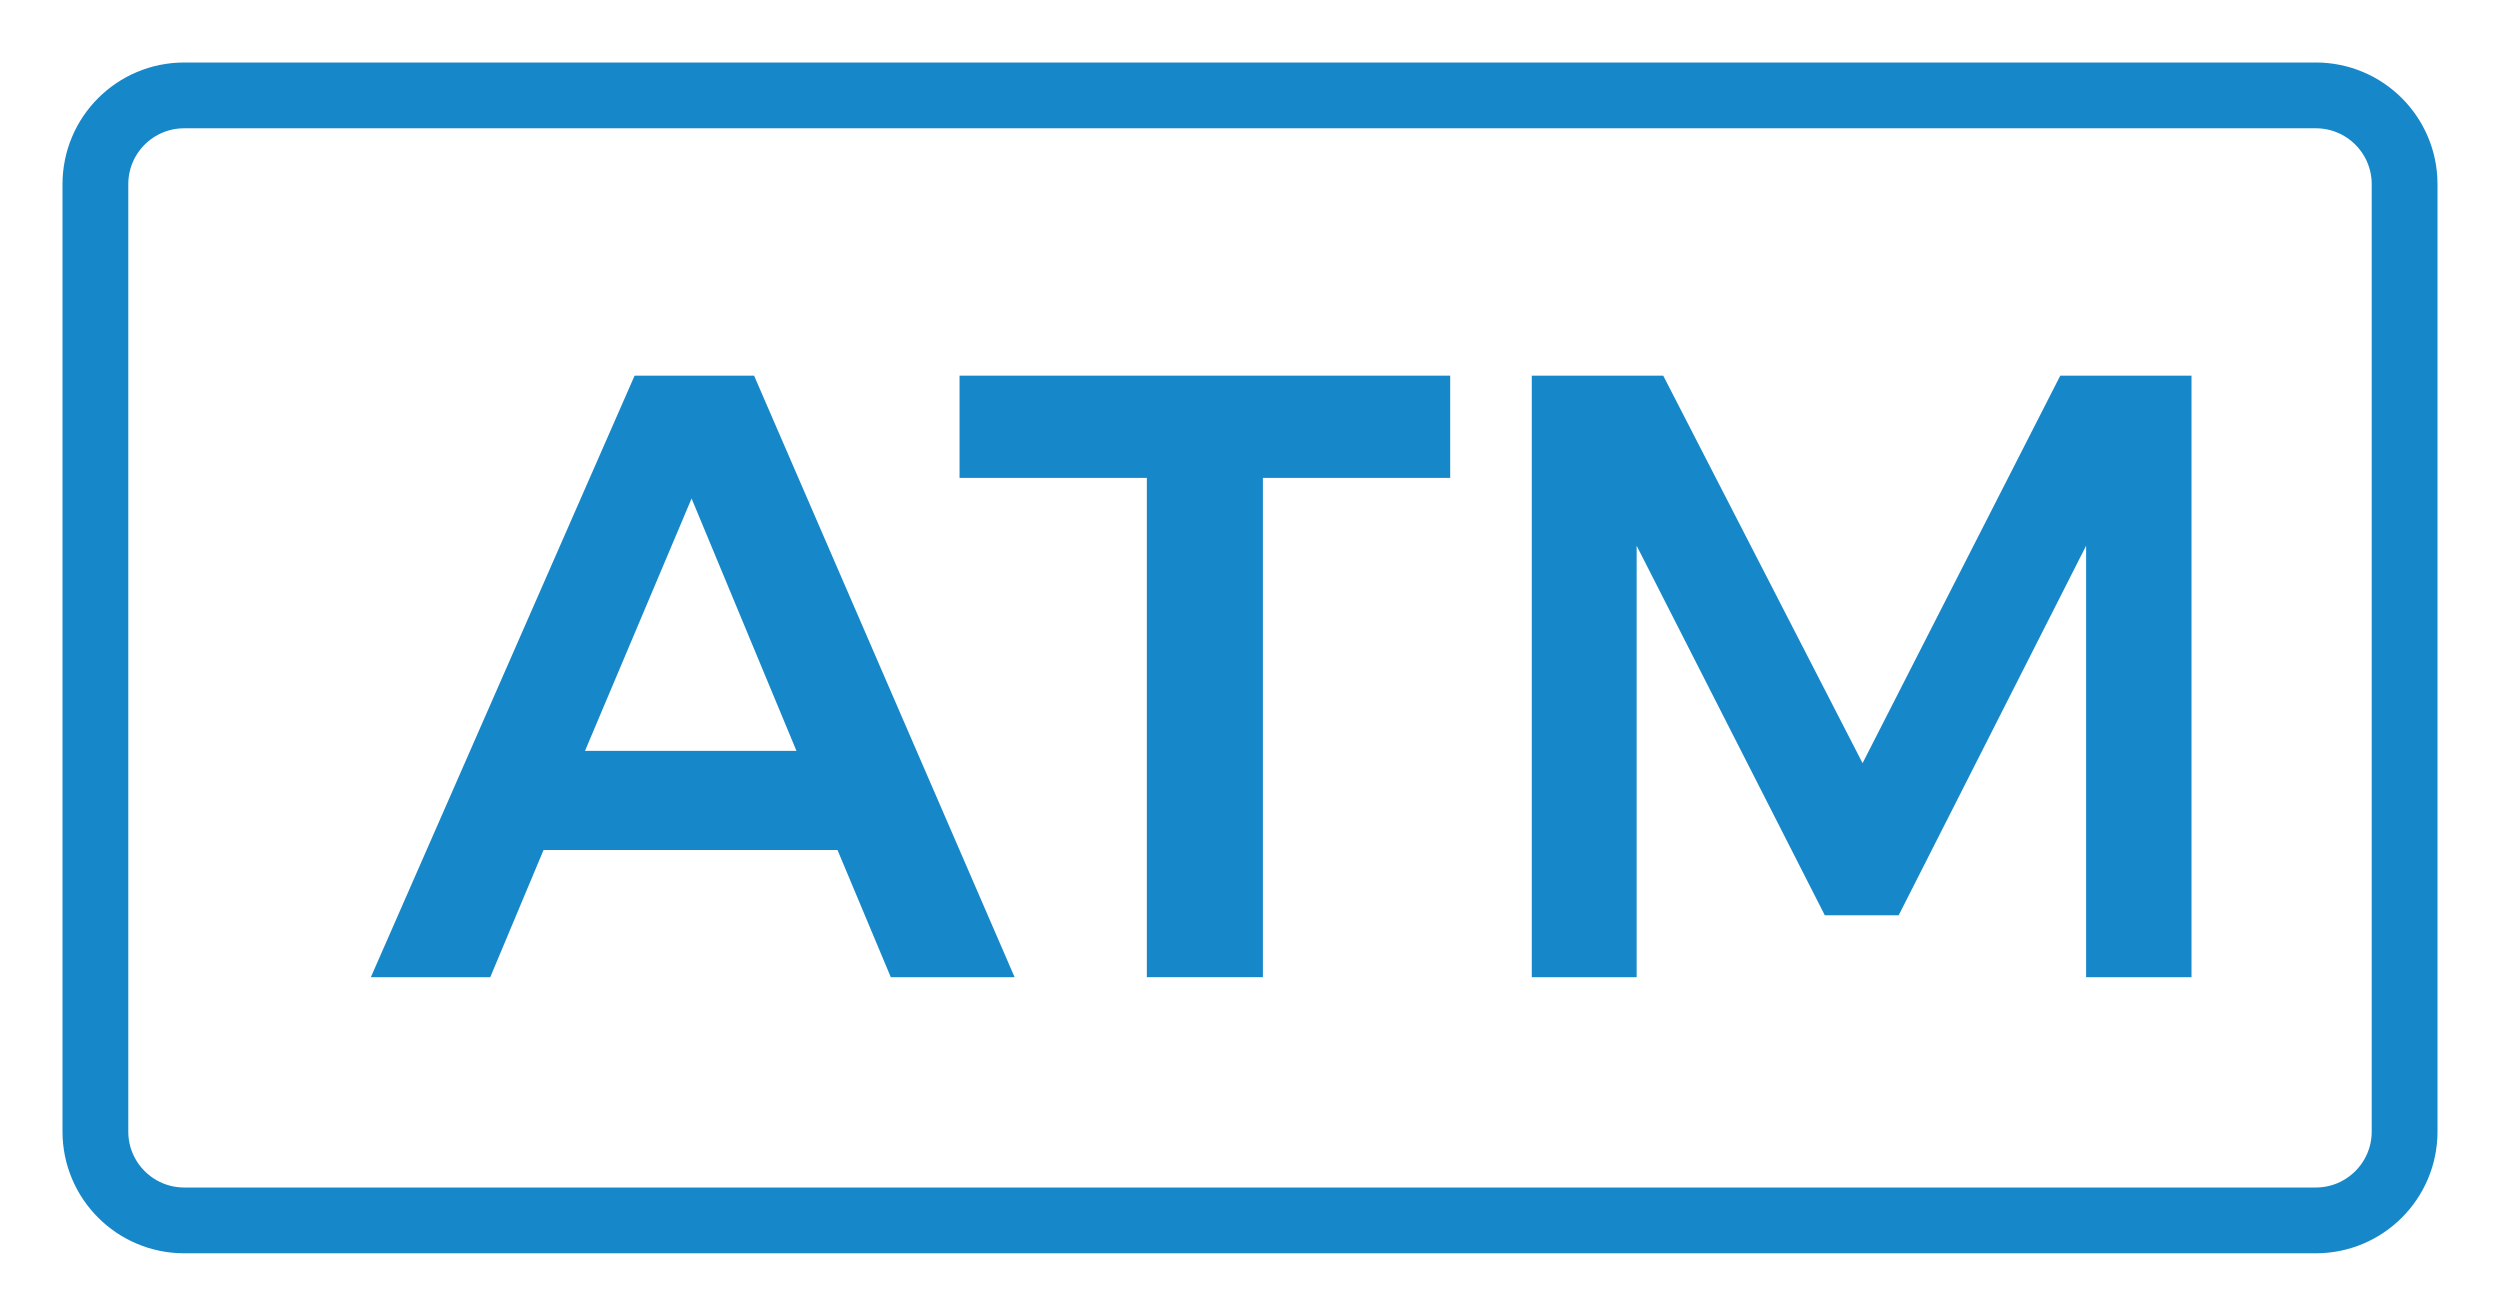
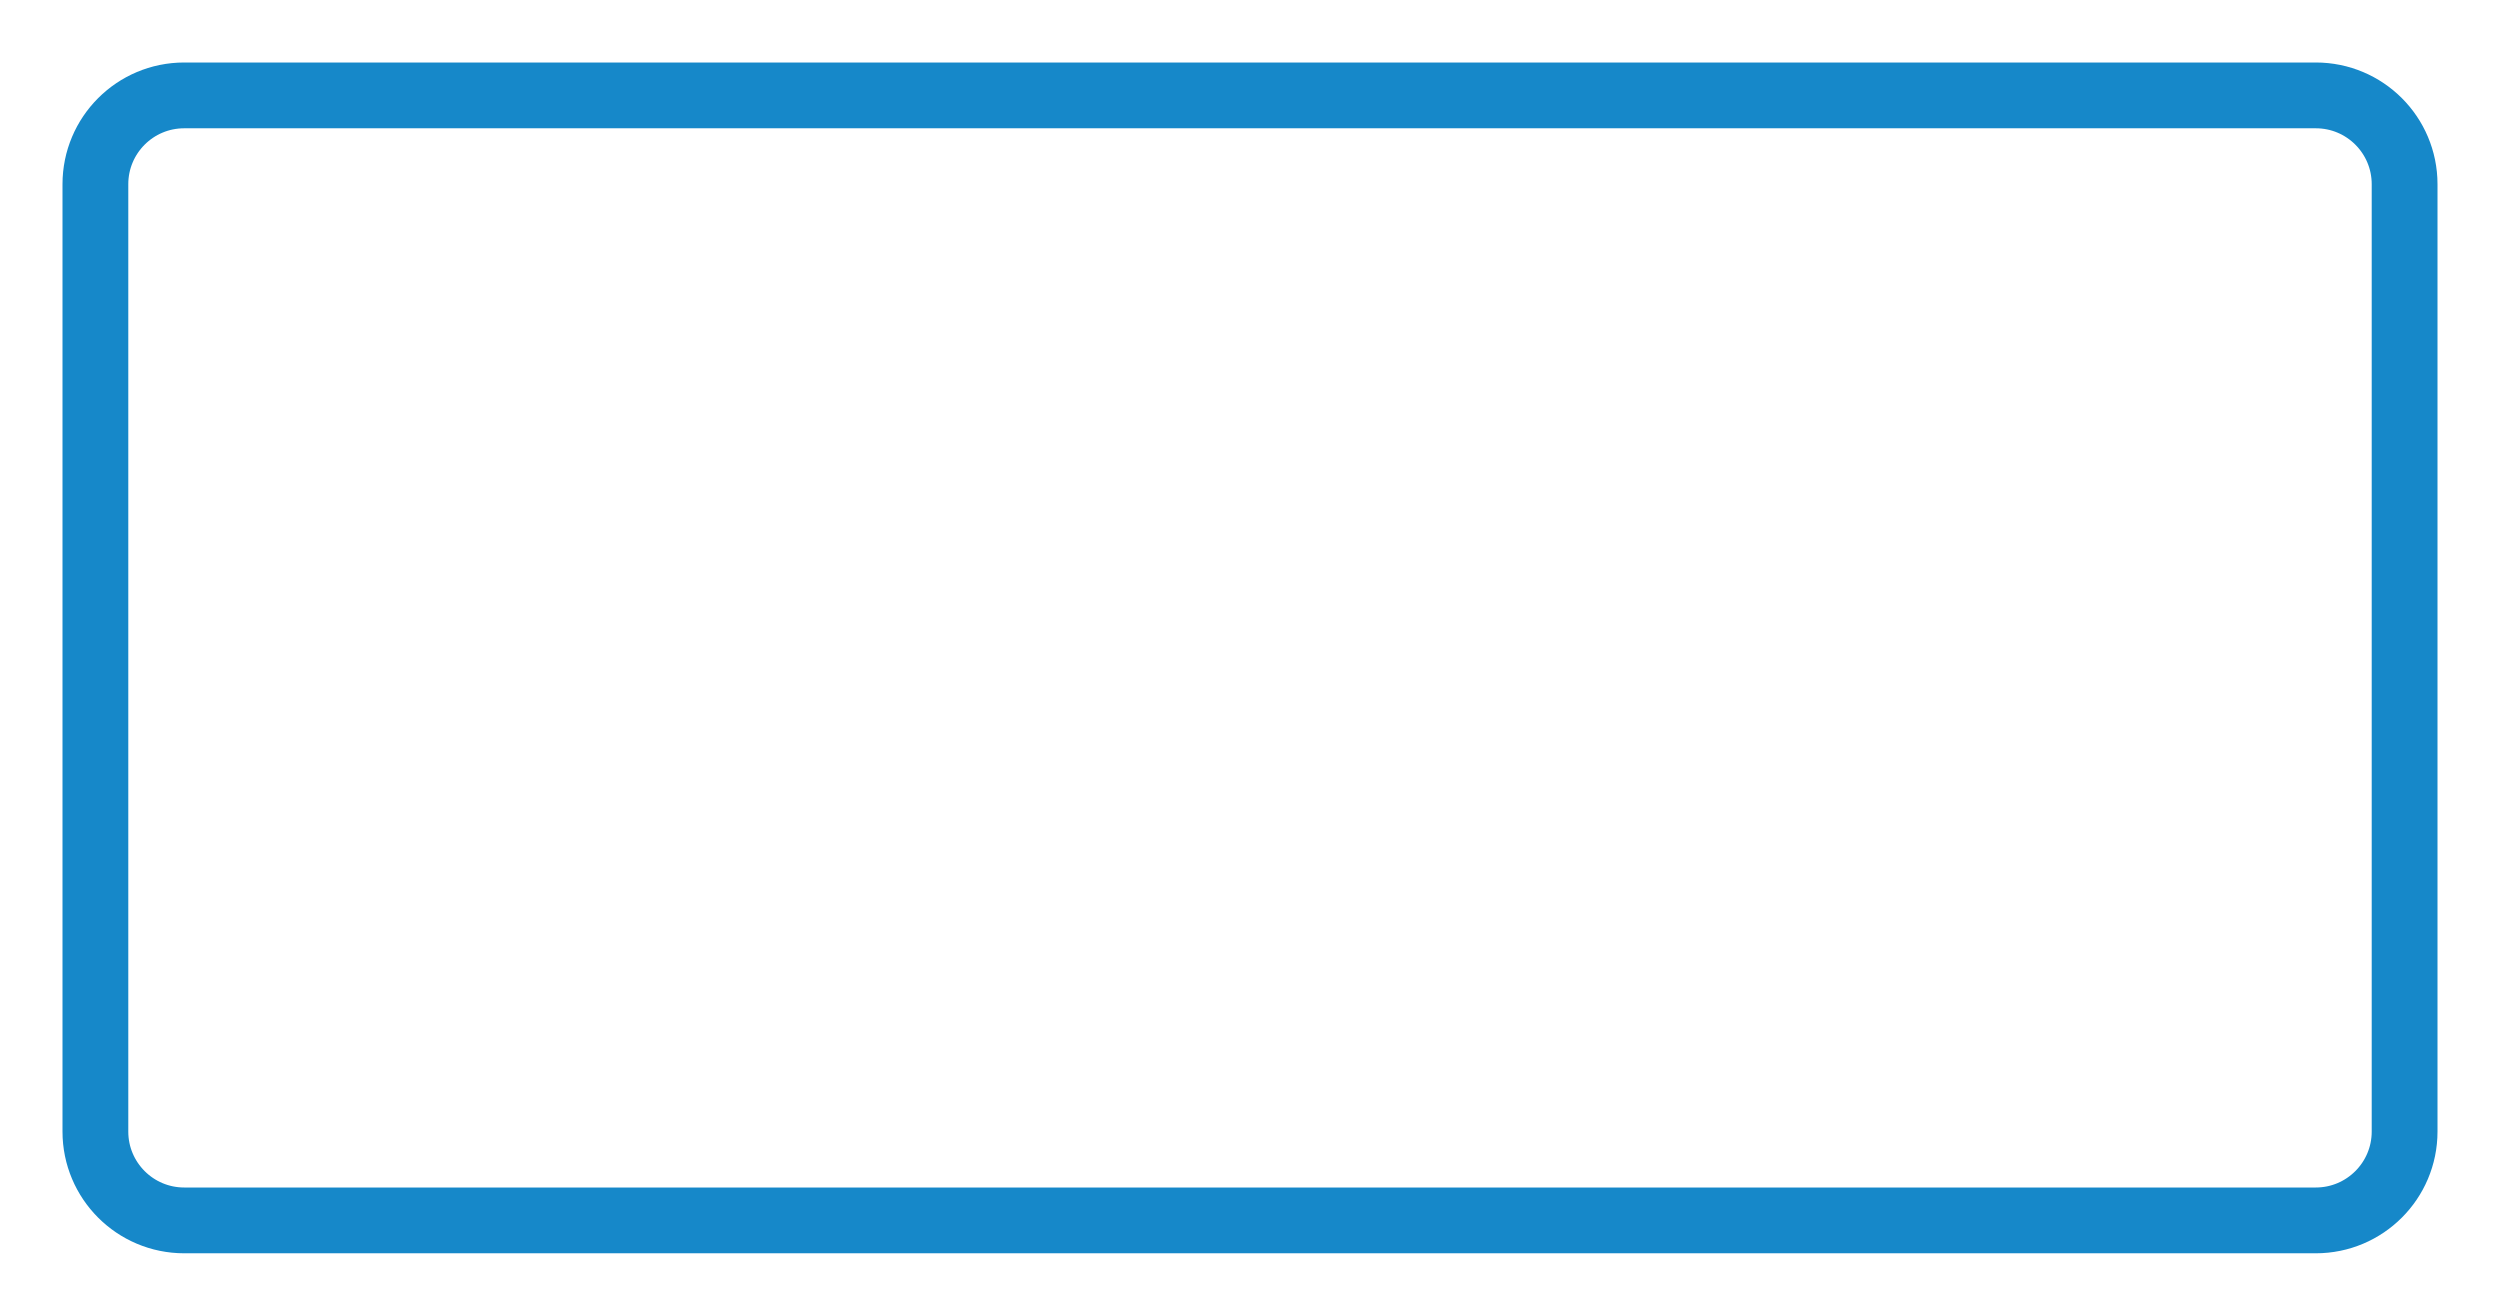
<svg xmlns="http://www.w3.org/2000/svg" width="38" height="20" viewBox="0 0 38 20" fill="none">
  <path d="M35.2 1.45H2.8C2.054 1.45 1.45 2.054 1.45 2.8V17.2C1.45 17.945 2.054 18.55 2.8 18.55H35.2C35.946 18.55 36.55 17.945 36.55 17.2V2.8C36.55 2.054 35.946 1.45 35.2 1.45Z" stroke="#1688C9" />
-   <path d="M13.54 14.853L12.73 12.92H8.262L7.452 14.853H5.637L9.646 5.71H11.462L15.422 14.853H13.54ZM8.892 11.413H12.106L10.512 7.577L8.892 11.413Z" fill="#1688C9" />
-   <path d="M14.585 5.71H22.043V7.264H19.196V14.853H17.432V7.264H14.585V5.71Z" fill="#1688C9" />
-   <path d="M23.283 5.71H25.281L28.311 11.6L31.316 5.71H33.311V14.853H31.709V8.295L28.86 13.912H27.737L24.877 8.295V14.853H23.283V5.71Z" fill="#1688C9" />
</svg>